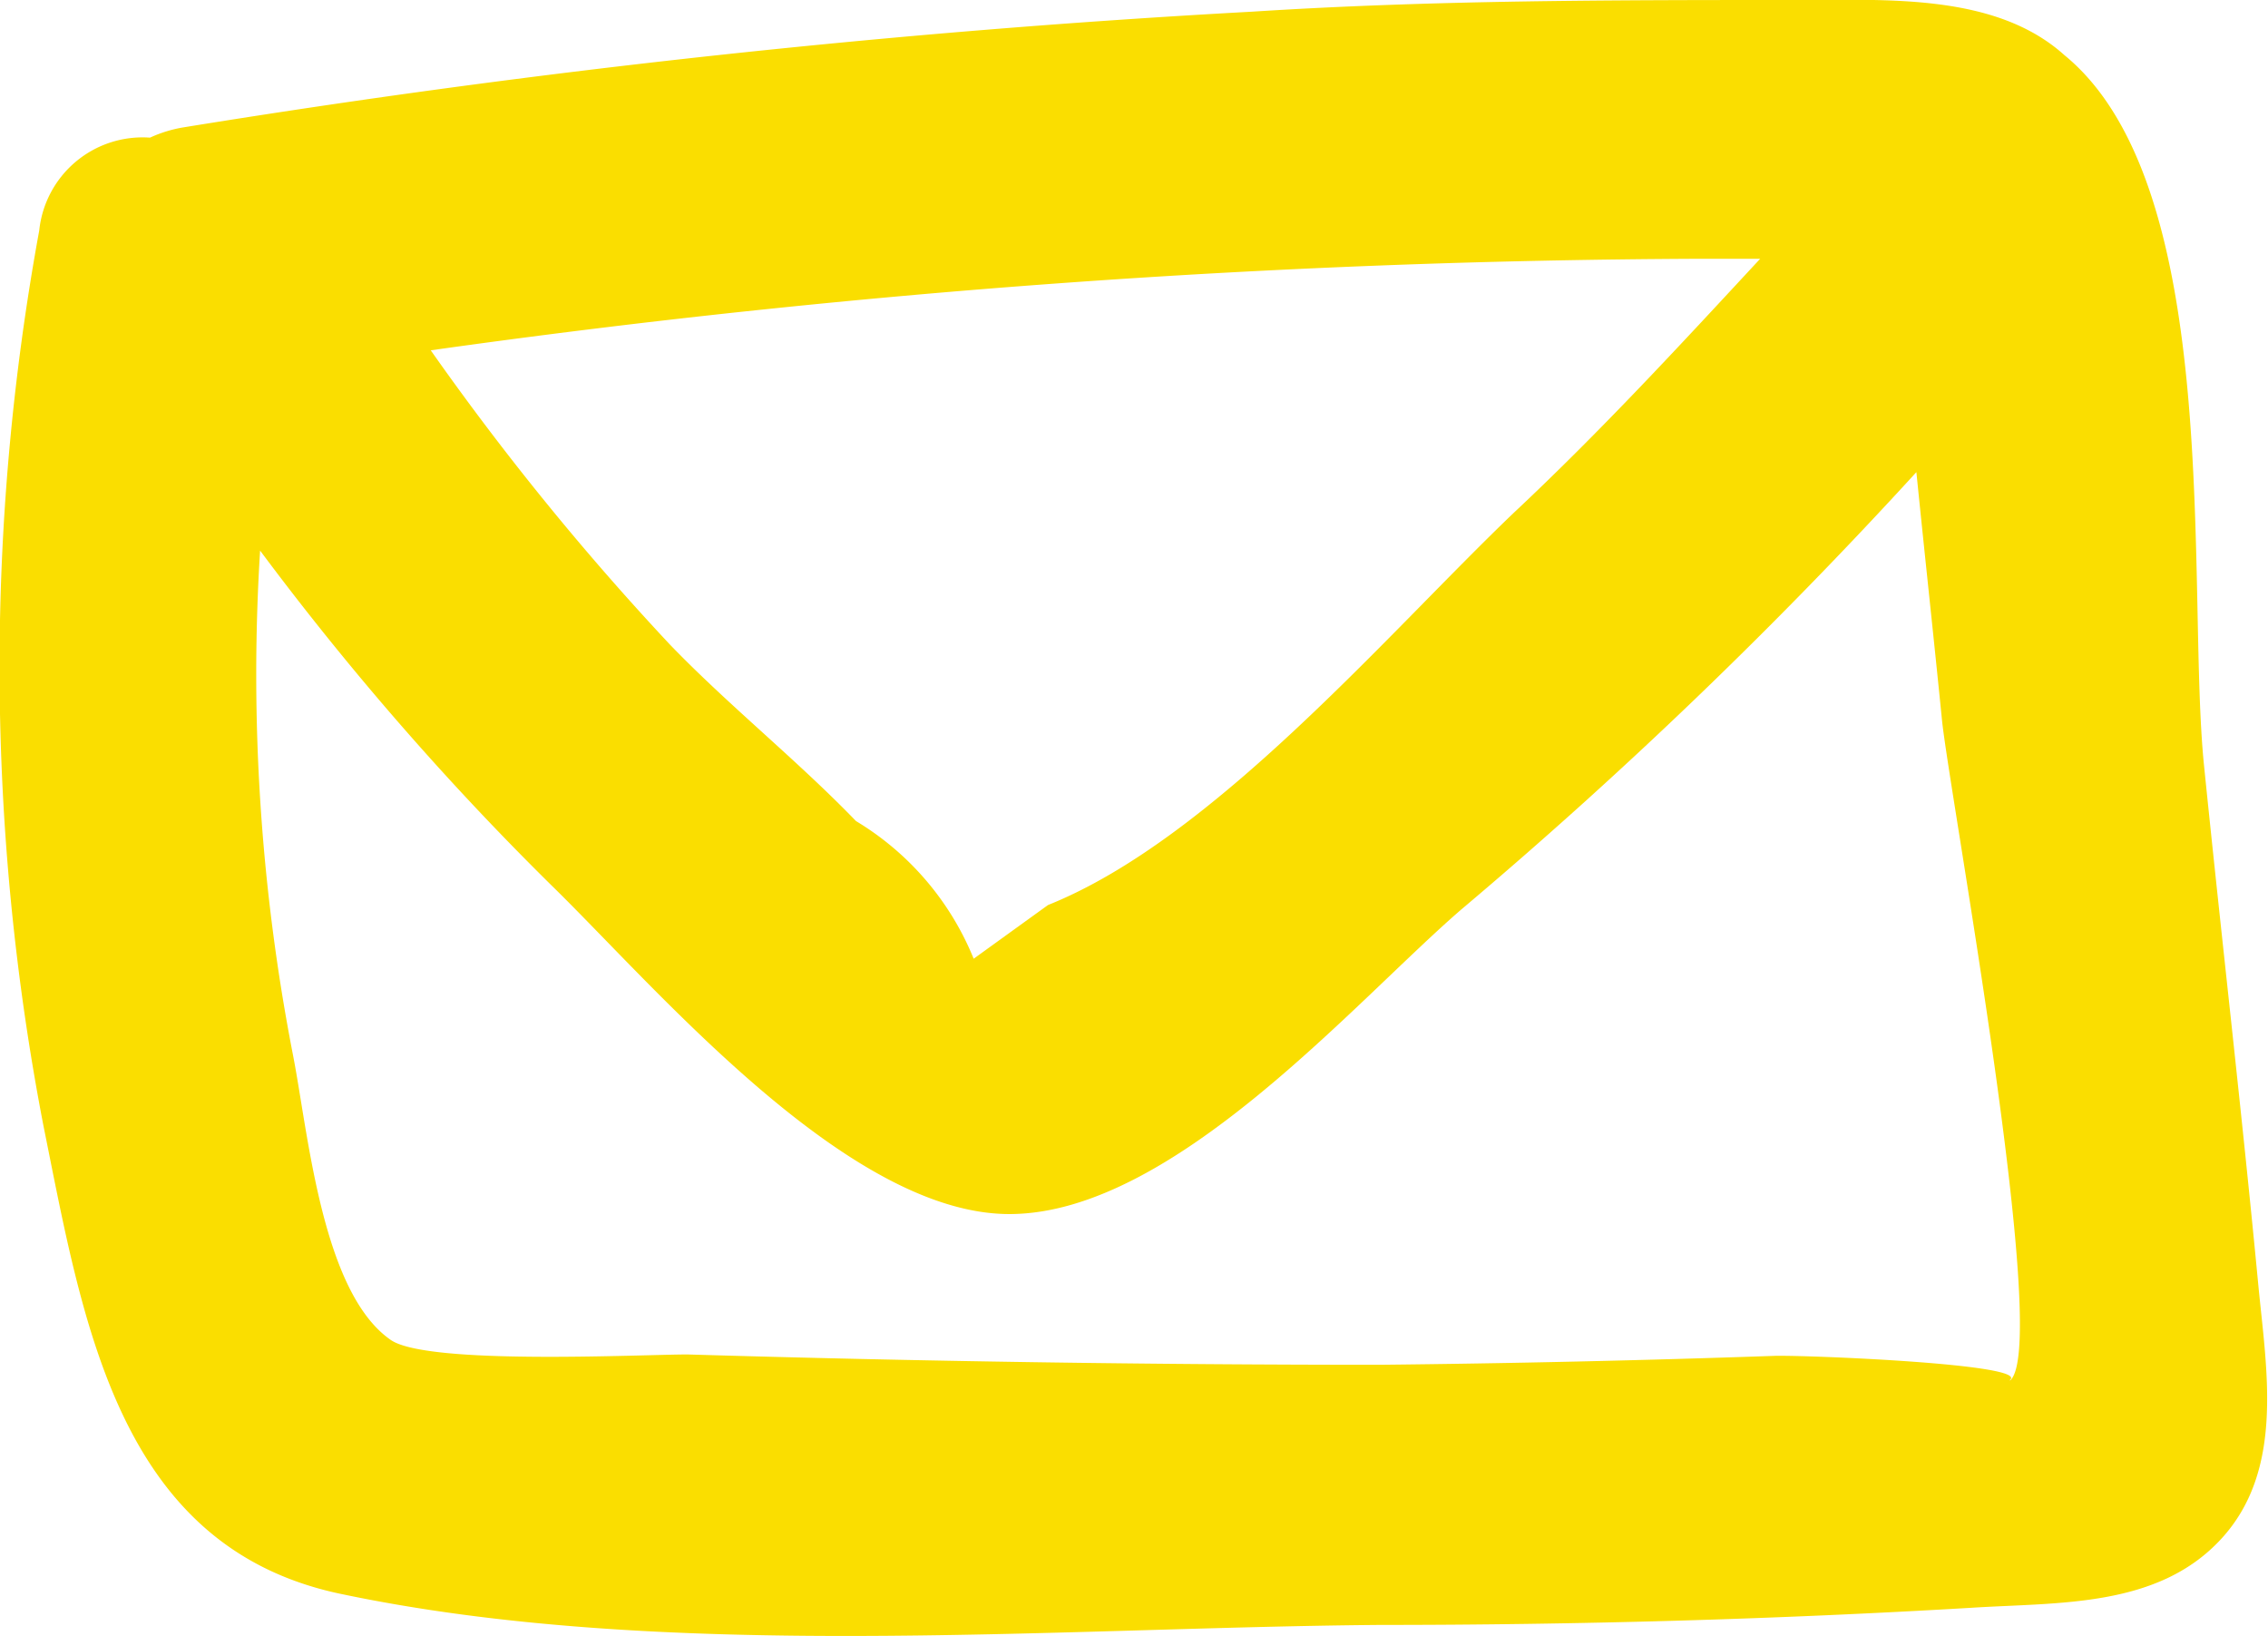
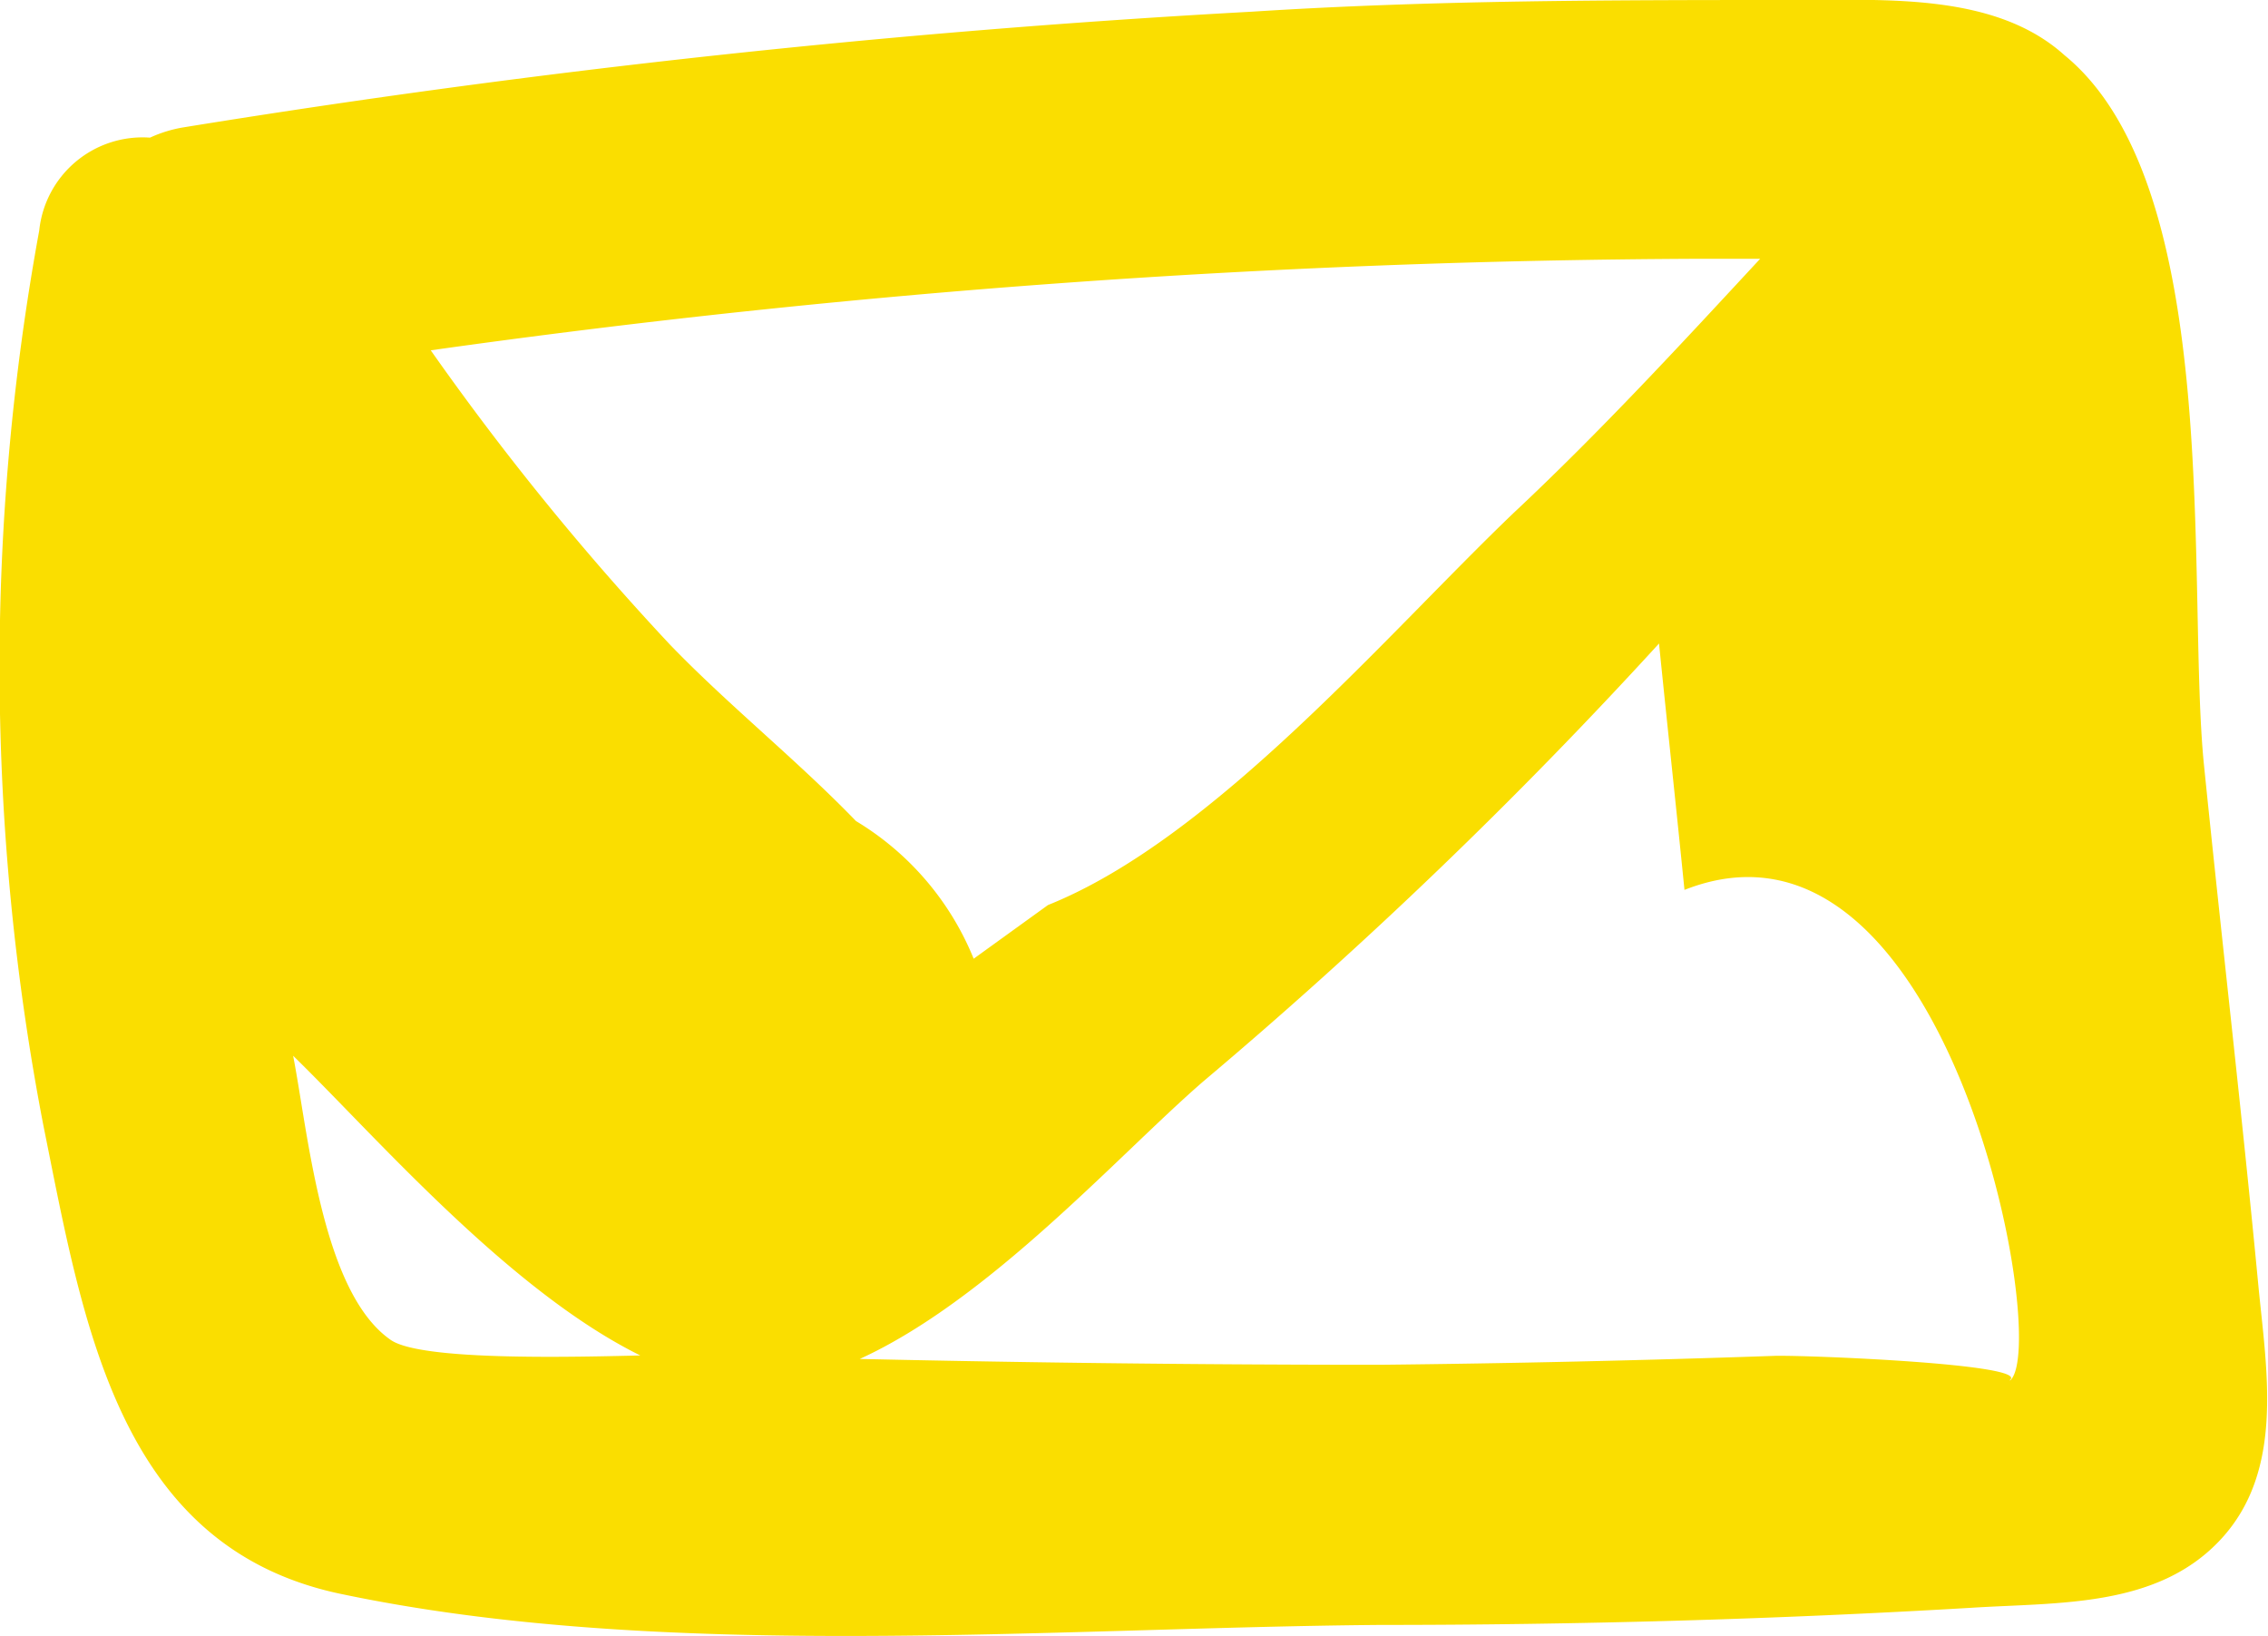
<svg xmlns="http://www.w3.org/2000/svg" viewBox="0 0 32.96 23.77">
  <title>icon-email</title>
-   <path d="M32.82,18.68c-.24-2.52-.53-5-.79-7.56S32.34,2.71,30,.8C29-.1,27.42,0,26.11,0c-2.64,0-5.28,0-7.92.17A147.17,147.17,0,0,0,2.67,1.85,1.89,1.89,0,0,0,2.18,2,1.51,1.51,0,0,0,.57,3.35a35.16,35.16,0,0,0,.06,13c.58,2.87,1.08,6.1,4.28,6.8,4.7,1,10.34.5,15.13.46,2.87,0,5.75-.08,8.62-.25,1.27-.08,2.7,0,3.62-1S32.94,19.92,32.82,18.68ZM24.68,3.76h.9C24.43,5,23.26,6.27,22,7.45c-1.85,1.77-4.37,4.74-6.77,5.7l-1.08.78a4.16,4.16,0,0,0-1.71-2c-.86-.89-1.84-1.67-2.7-2.56A39.41,39.41,0,0,1,6.26,5.09,136,136,0,0,1,24.68,3.76Zm4.53,16.29c.28-.23-2.91-.36-3.41-.35q-2.87.1-5.75.13-5,0-10.06-.15c-.67,0-3.77.16-4.31-.21-1-.69-1.2-3-1.42-4.13A28.89,28.89,0,0,1,3.78,8,42.47,42.47,0,0,0,8,12.85c1.52,1.48,4.31,4.8,6.68,4.79s5-3.08,6.55-4.42a70.7,70.7,0,0,0,6.62-6.36c.12,1.19.25,2.38.37,3.58C28.31,11.42,29.82,19.56,29.21,20.06Z" style="fill:#fade00" />
+   <path d="M32.82,18.68c-.24-2.52-.53-5-.79-7.56S32.34,2.71,30,.8C29-.1,27.42,0,26.11,0c-2.64,0-5.28,0-7.92.17A147.17,147.17,0,0,0,2.67,1.85,1.89,1.89,0,0,0,2.18,2,1.51,1.51,0,0,0,.57,3.35a35.16,35.16,0,0,0,.06,13c.58,2.87,1.08,6.1,4.28,6.8,4.7,1,10.34.5,15.13.46,2.87,0,5.75-.08,8.62-.25,1.27-.08,2.7,0,3.62-1S32.94,19.92,32.82,18.68ZM24.68,3.76h.9C24.43,5,23.26,6.27,22,7.45c-1.85,1.77-4.37,4.74-6.77,5.7l-1.08.78a4.16,4.16,0,0,0-1.71-2c-.86-.89-1.84-1.67-2.7-2.56A39.41,39.41,0,0,1,6.26,5.09,136,136,0,0,1,24.68,3.76Zm4.53,16.29c.28-.23-2.91-.36-3.41-.35q-2.87.1-5.75.13-5,0-10.06-.15c-.67,0-3.77.16-4.31-.21-1-.69-1.2-3-1.42-4.13c1.52,1.48,4.31,4.8,6.68,4.79s5-3.08,6.55-4.42a70.7,70.7,0,0,0,6.62-6.36c.12,1.19.25,2.38.37,3.58C28.31,11.42,29.82,19.56,29.21,20.06Z" style="fill:#fade00" />
</svg>